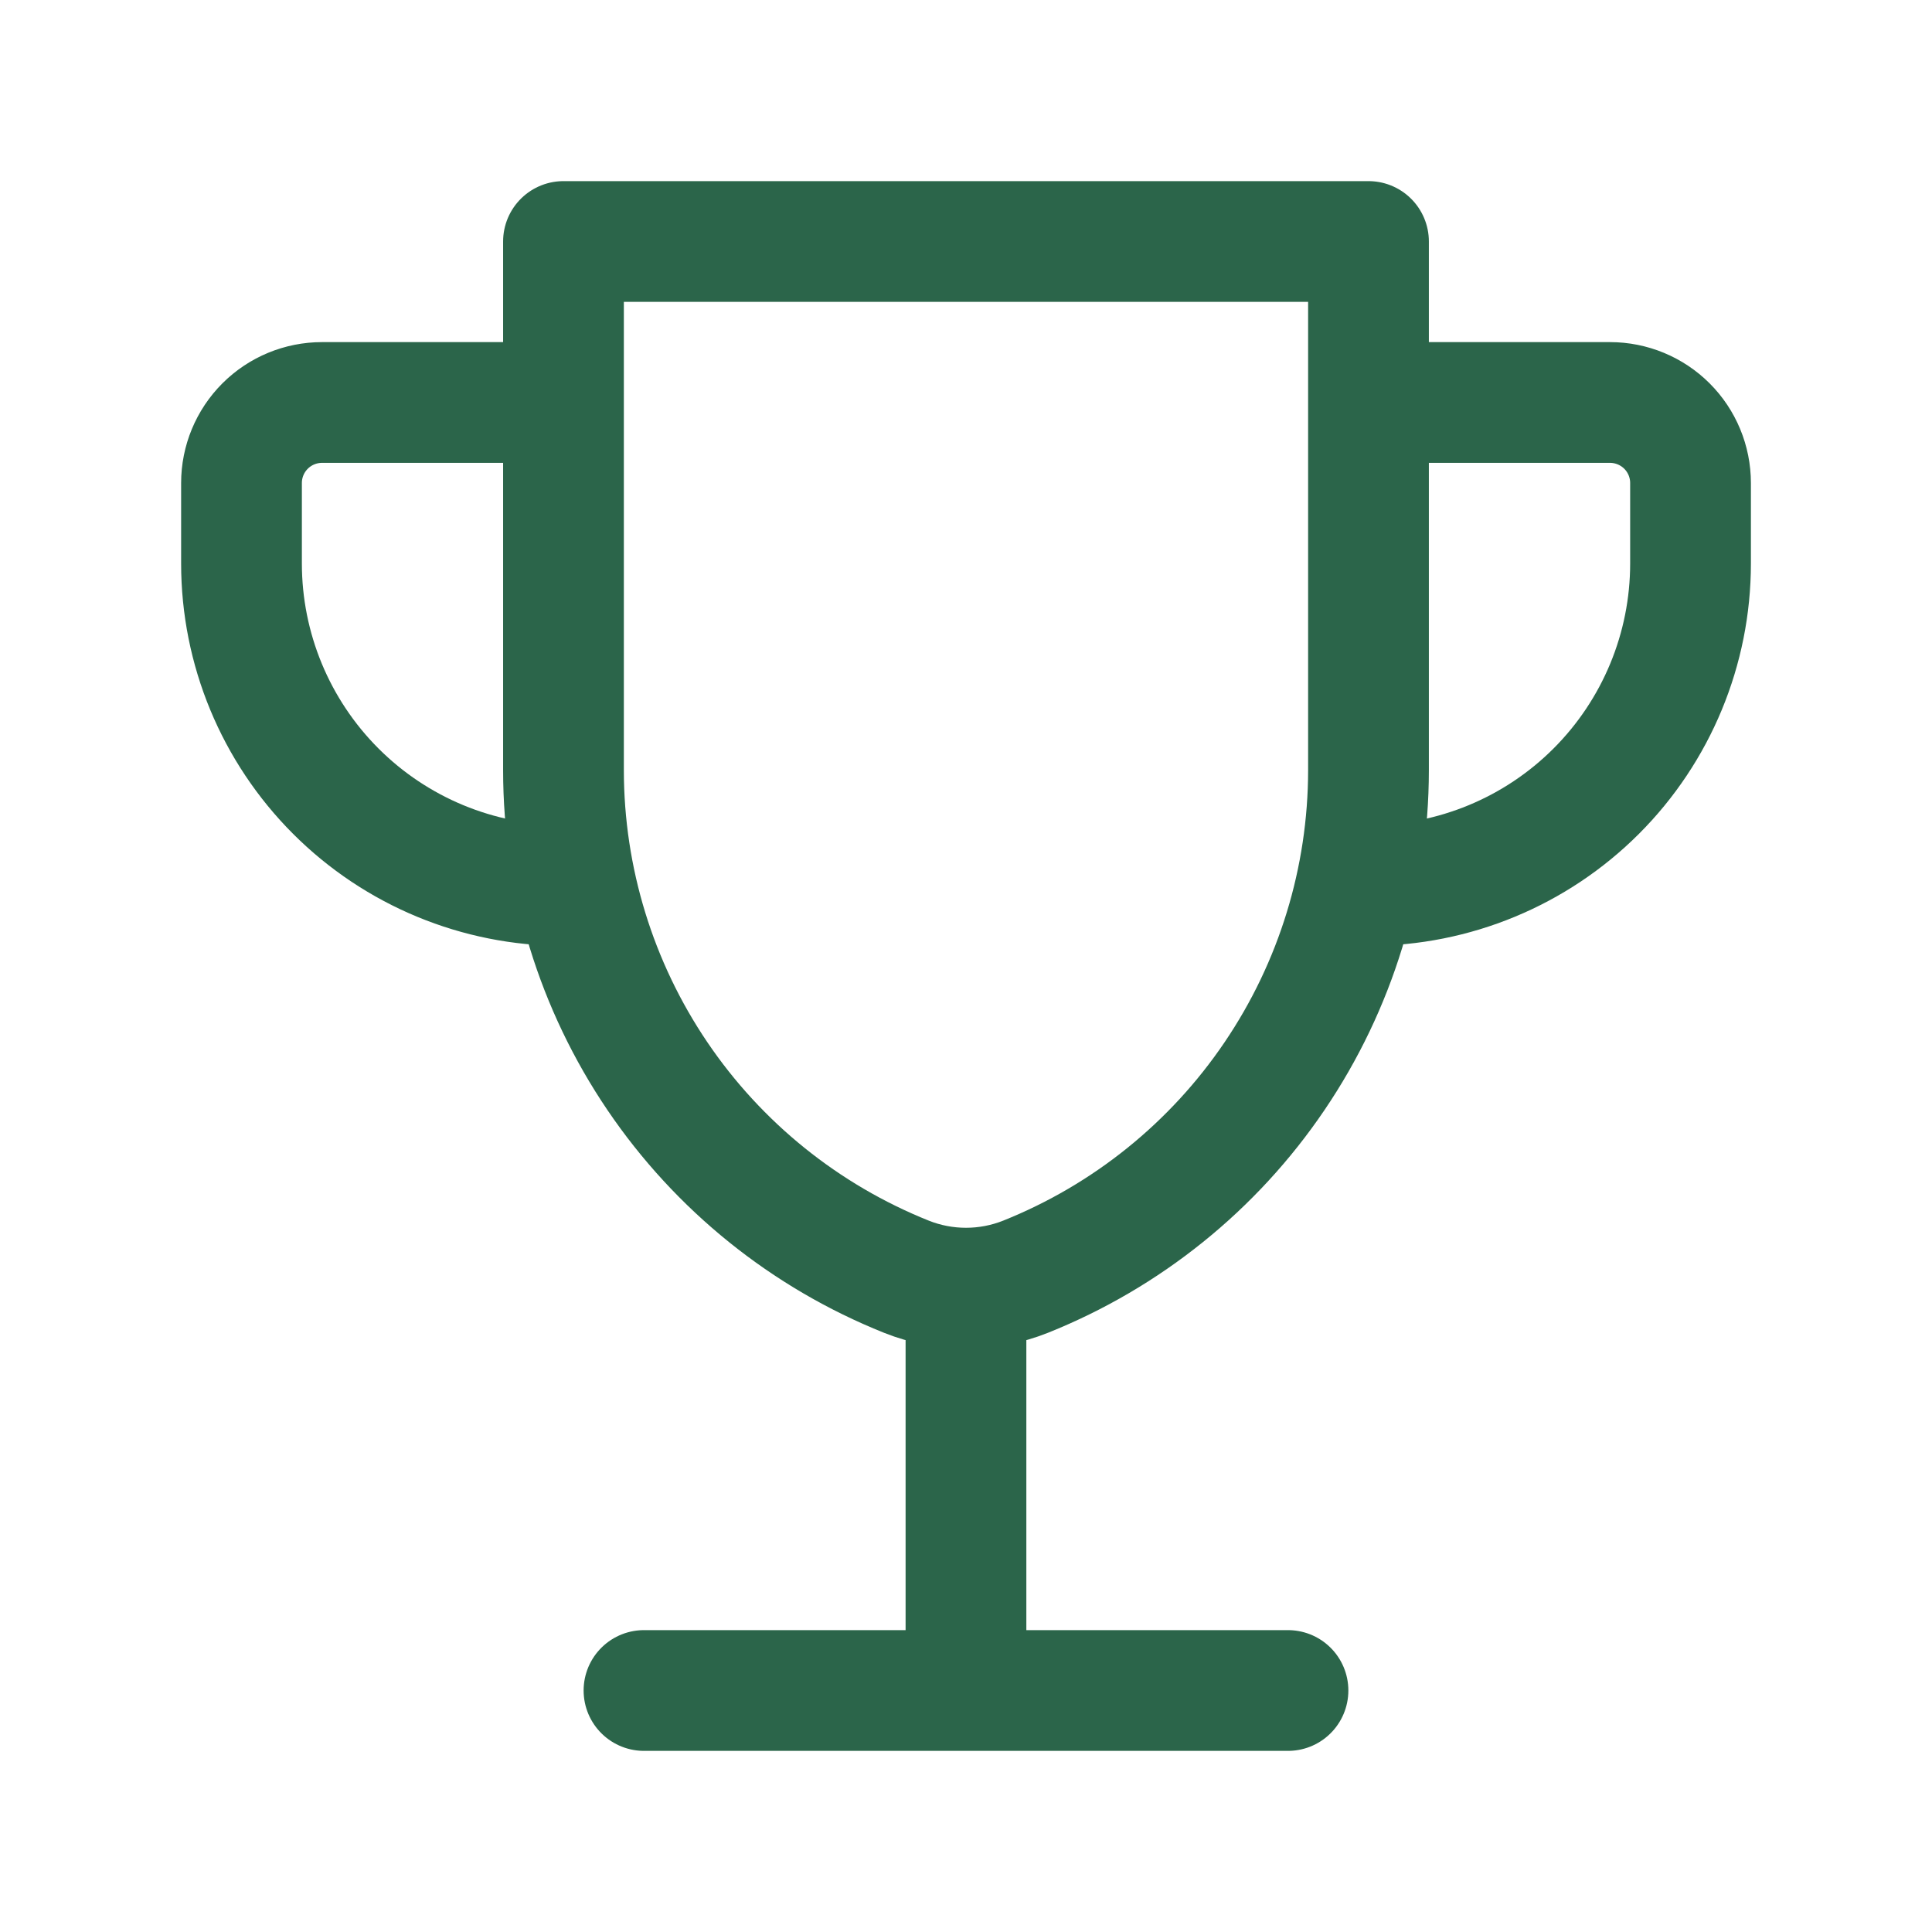
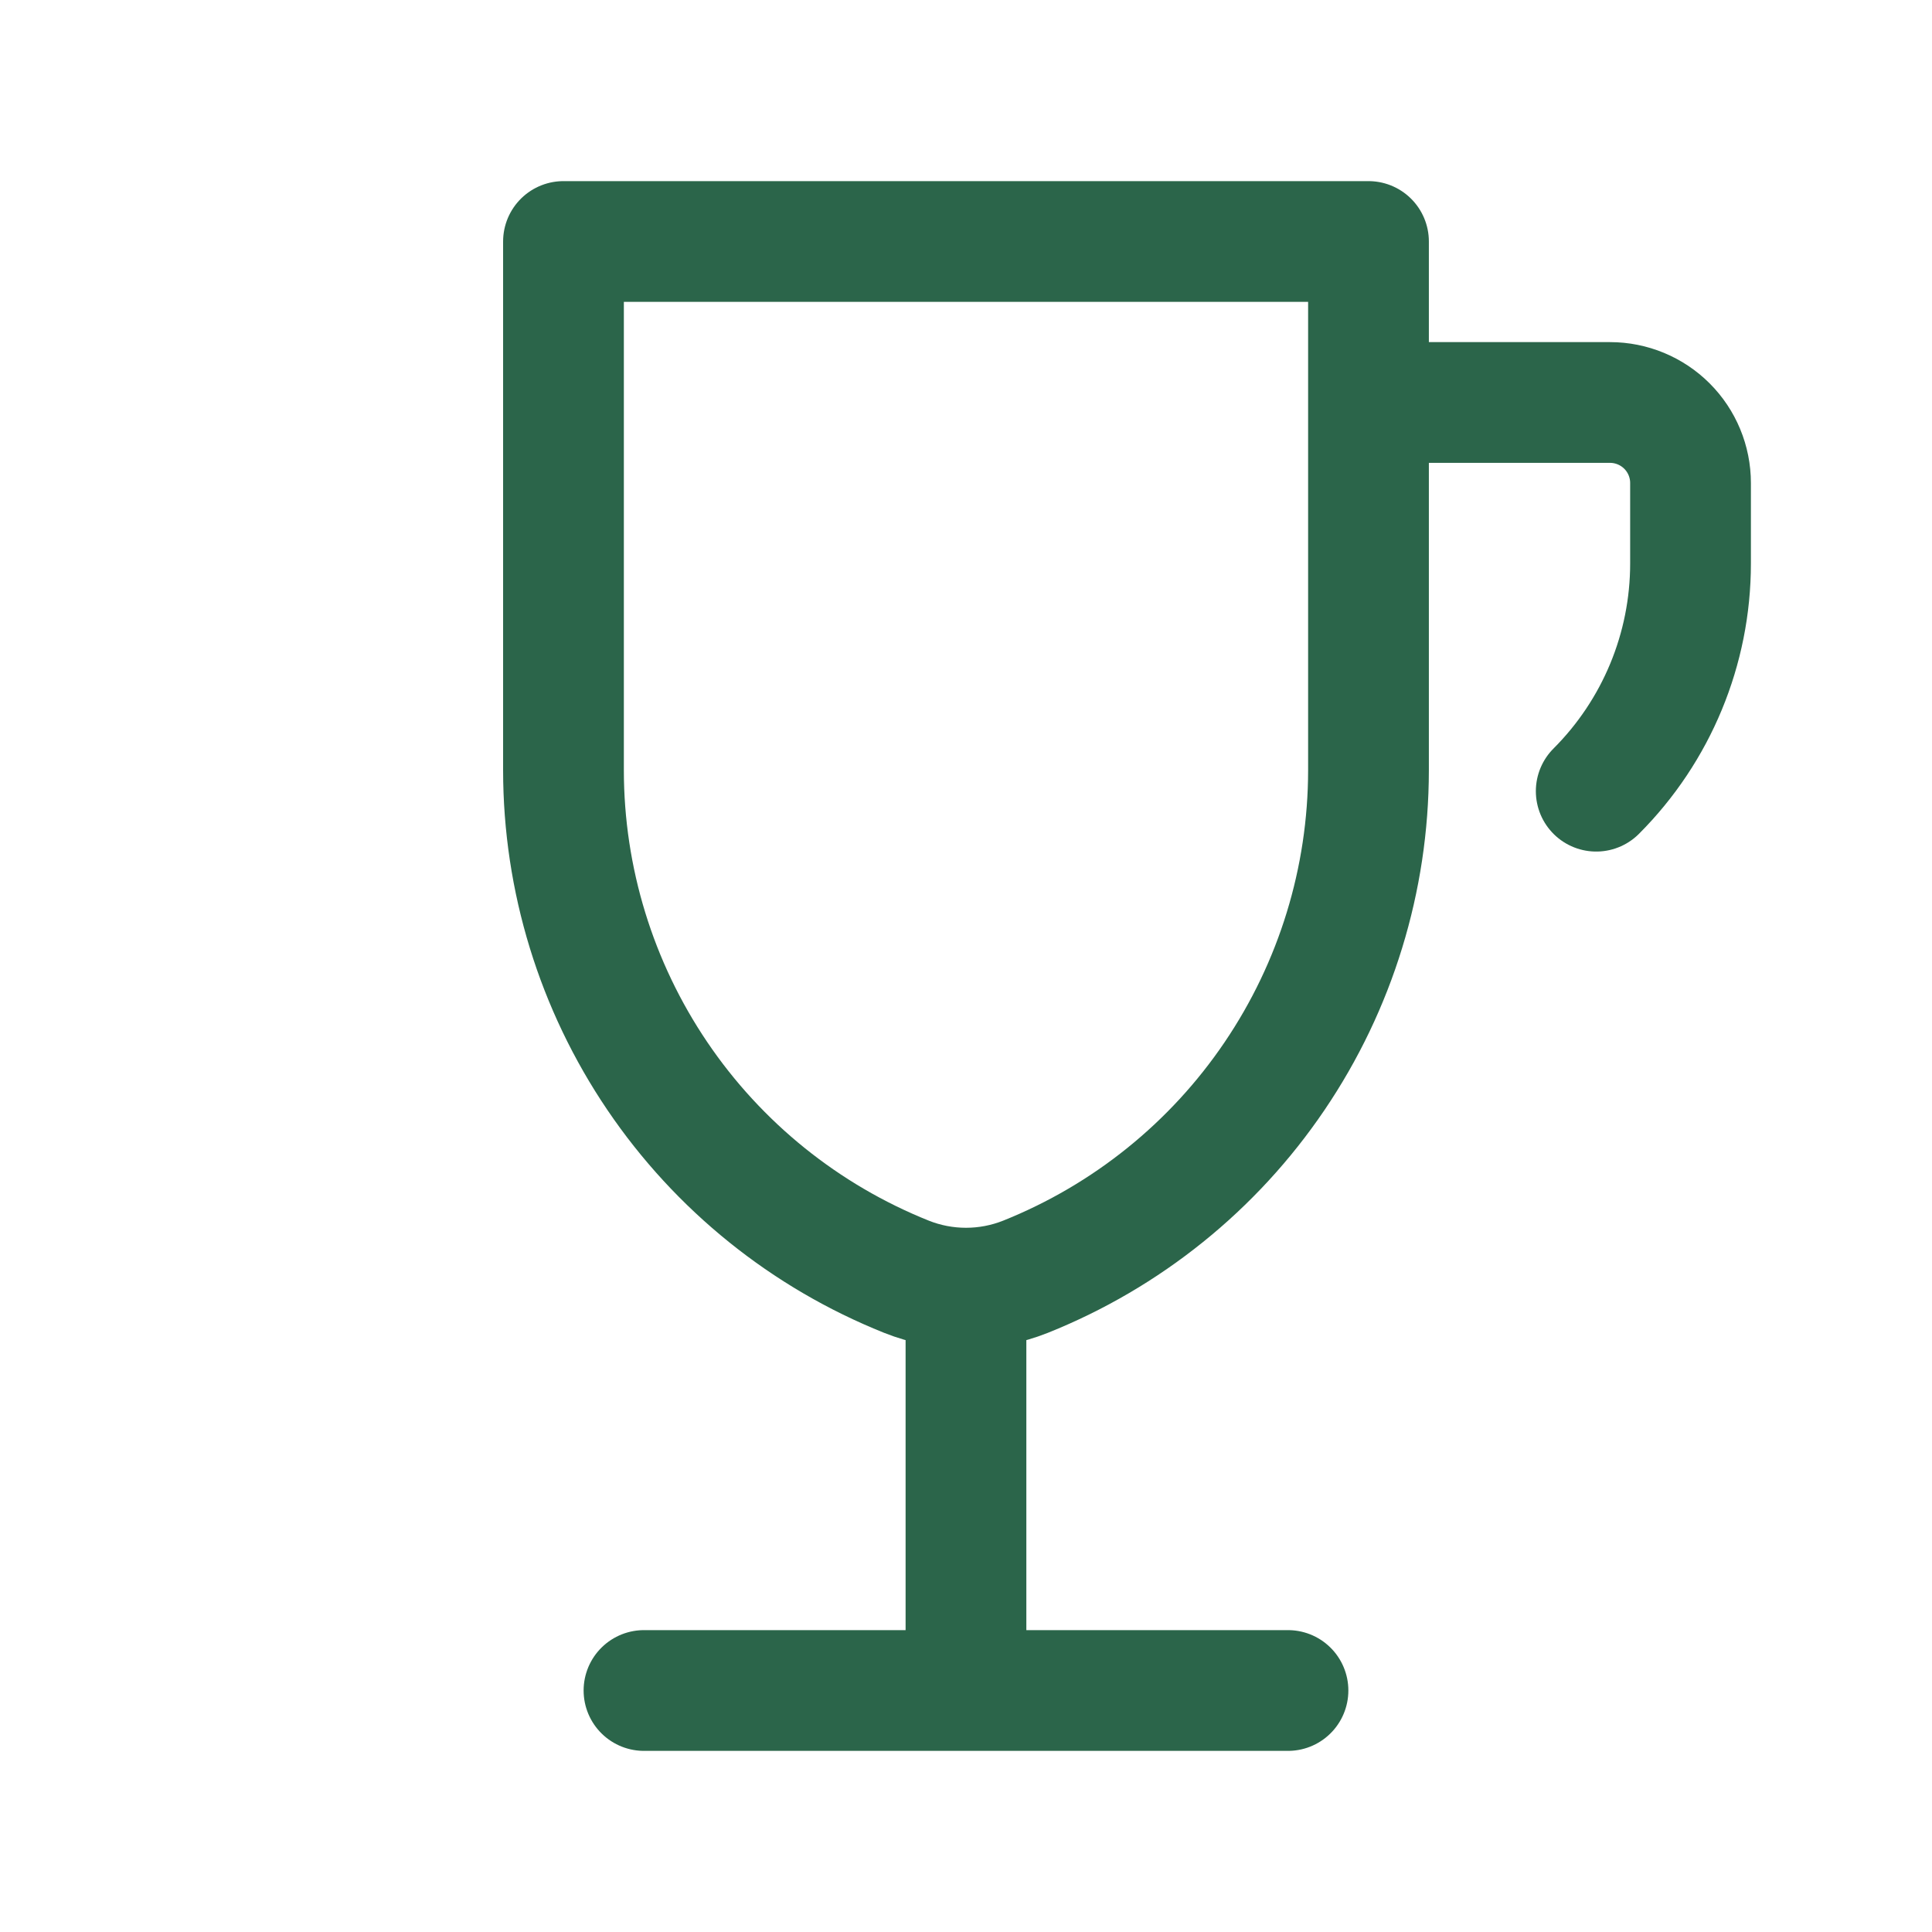
<svg xmlns="http://www.w3.org/2000/svg" width="64" height="64" viewBox="0 0 64 64" fill="none">
-   <path d="M45.787 13.333H53.334C54.041 13.333 54.719 13.614 55.22 14.114C55.72 14.614 56.001 15.293 56.001 16V18.667C56.001 21.496 54.877 24.209 52.877 26.209C50.876 28.21 48.163 29.333 45.334 29.333" stroke="#2B654A" stroke-width="4" stroke-linecap="round" stroke-linejoin="round" />
-   <path d="M17.973 13.333H10.667C9.959 13.333 9.281 13.614 8.781 14.114C8.281 14.614 8 15.293 8 16V18.667C8 21.496 9.124 24.209 11.124 26.209C13.125 28.21 15.838 29.333 18.667 29.333" stroke="#2B654A" stroke-width="4" stroke-linecap="round" stroke-linejoin="round" />
+   <path d="M45.787 13.333H53.334C54.041 13.333 54.719 13.614 55.22 14.114C55.72 14.614 56.001 15.293 56.001 16V18.667C56.001 21.496 54.877 24.209 52.877 26.209" stroke="#2B654A" stroke-width="4" stroke-linecap="round" stroke-linejoin="round" />
  <path d="M21.333 56H42.666M31.999 43.147V56M18.666 25.52C18.668 29.131 19.752 32.658 21.776 35.647C23.801 38.637 26.674 40.951 30.026 42.293C31.293 42.798 32.706 42.798 33.973 42.293C37.325 40.951 40.198 38.637 42.222 35.647C44.247 32.658 45.33 29.131 45.333 25.52V8H18.666V25.52Z" stroke="#2B654A" stroke-width="4" stroke-linecap="round" stroke-linejoin="round" />
</svg>